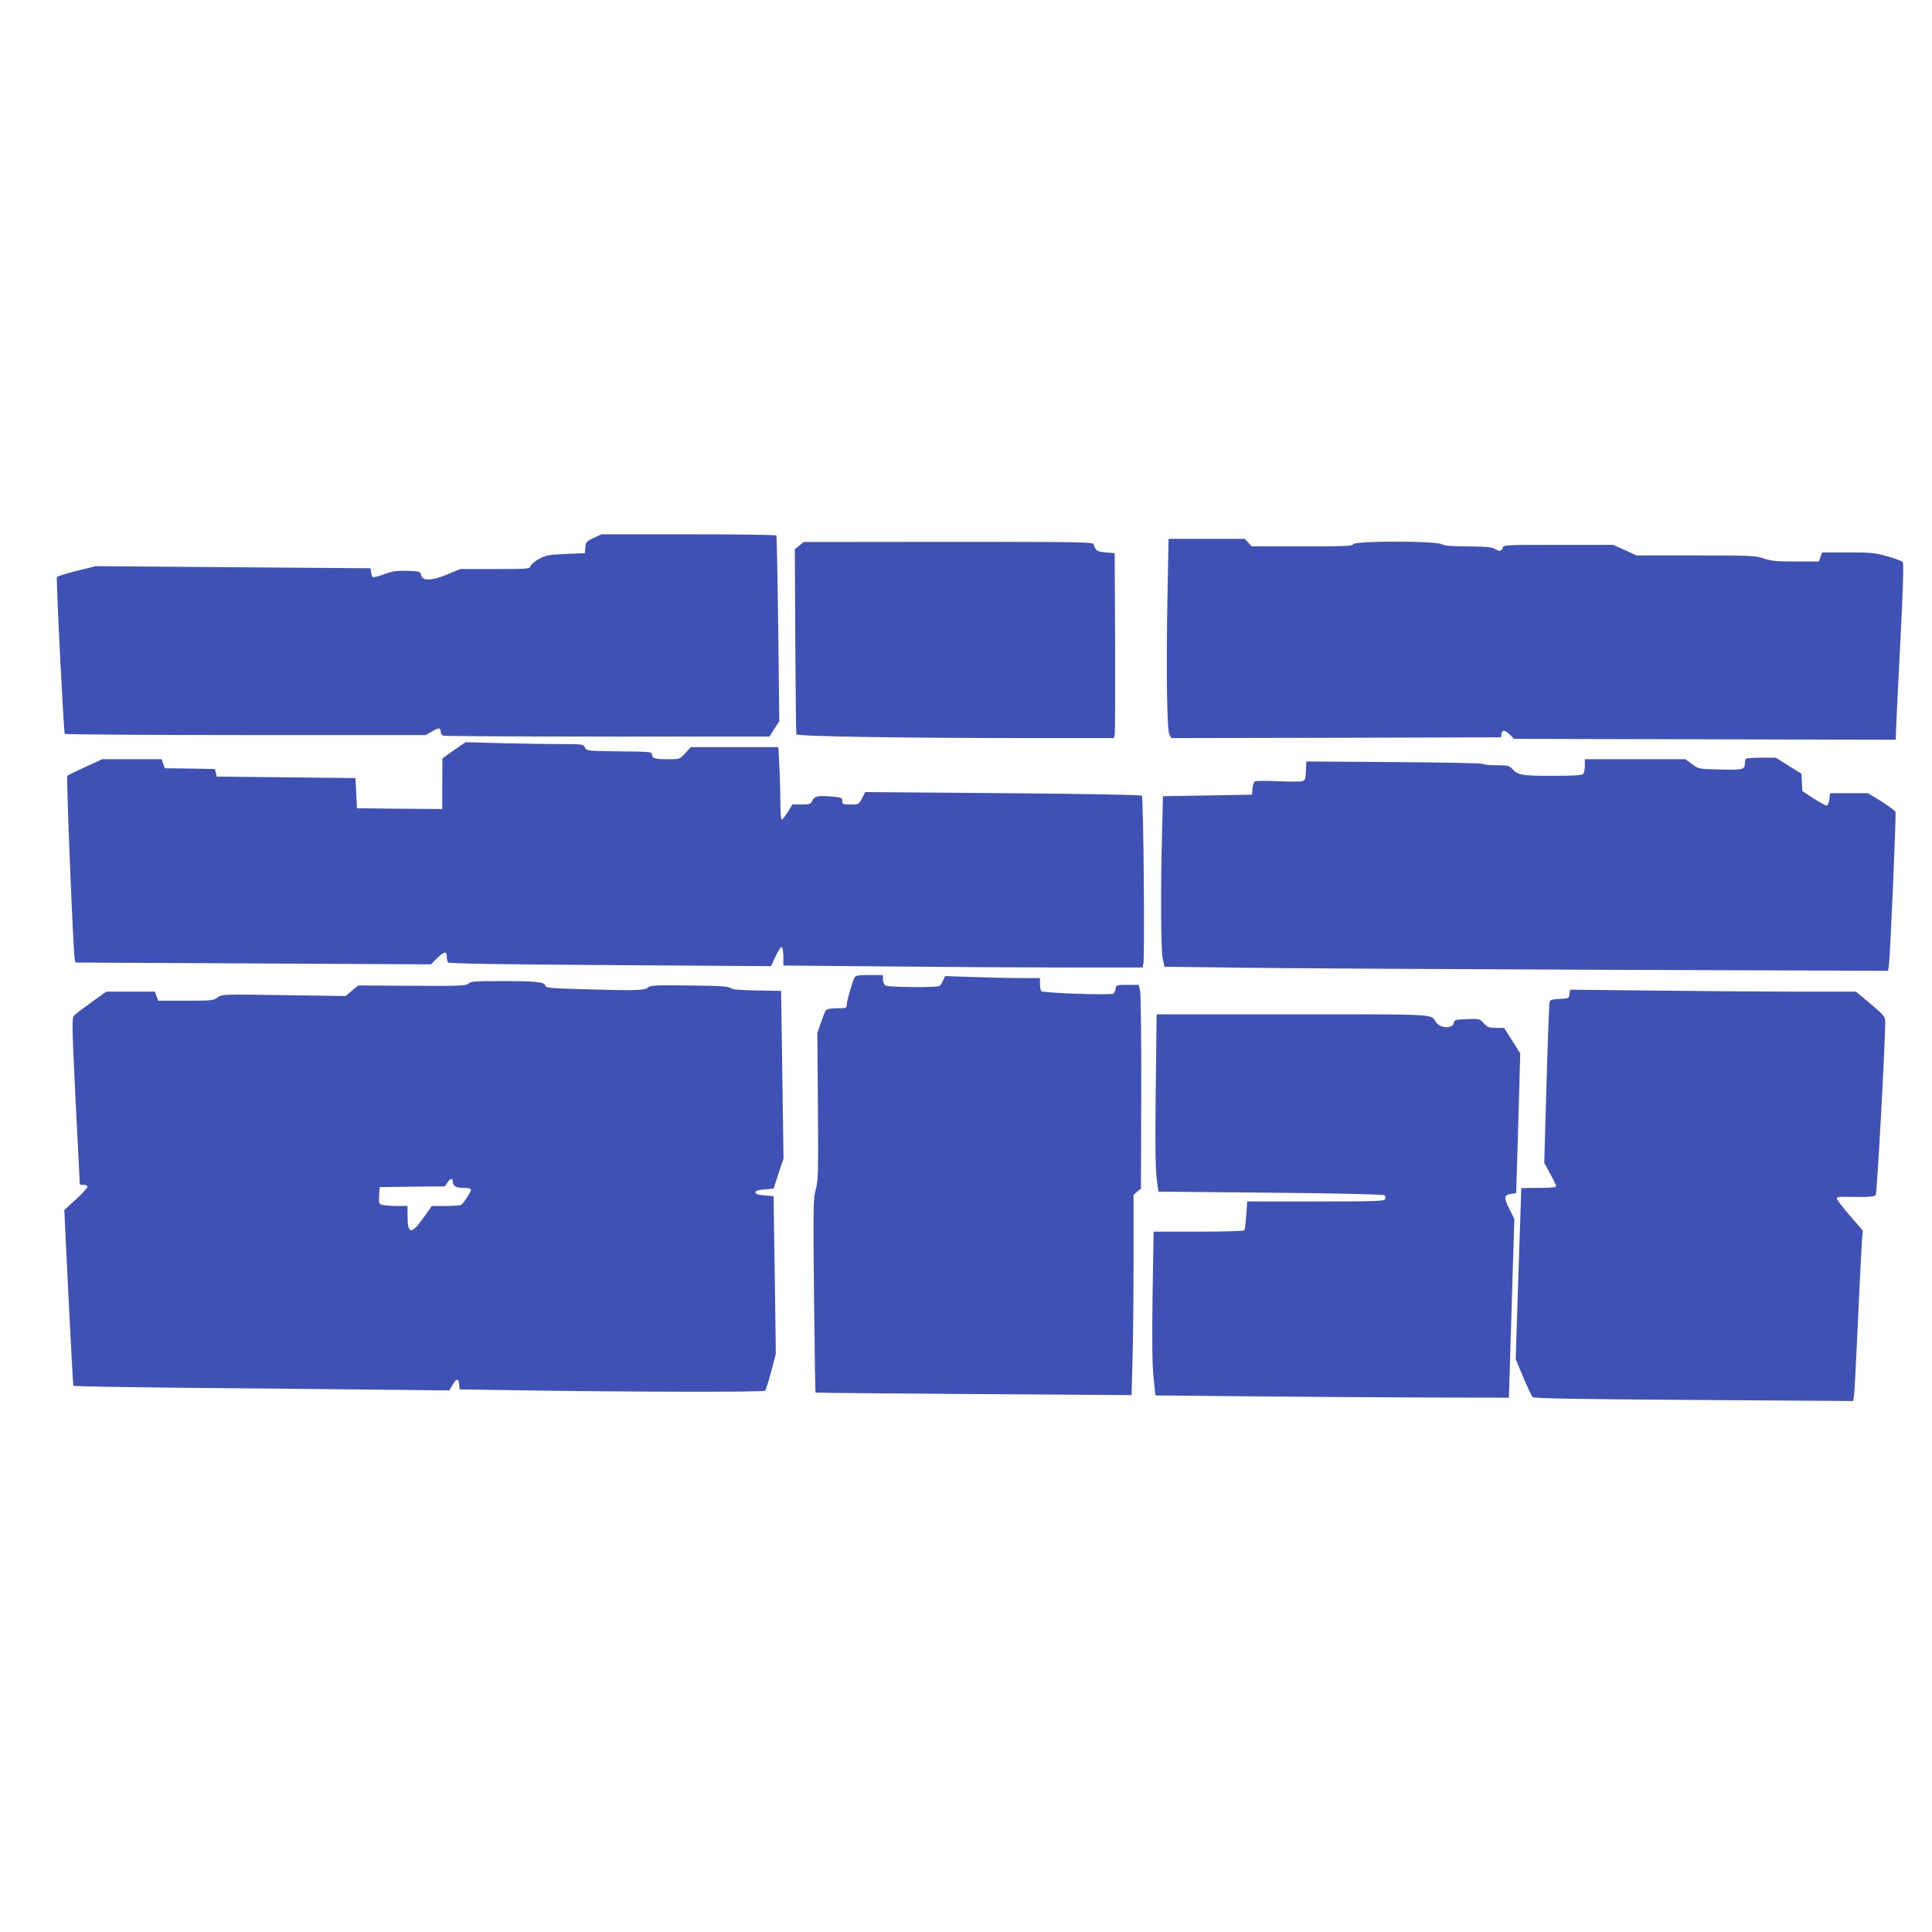
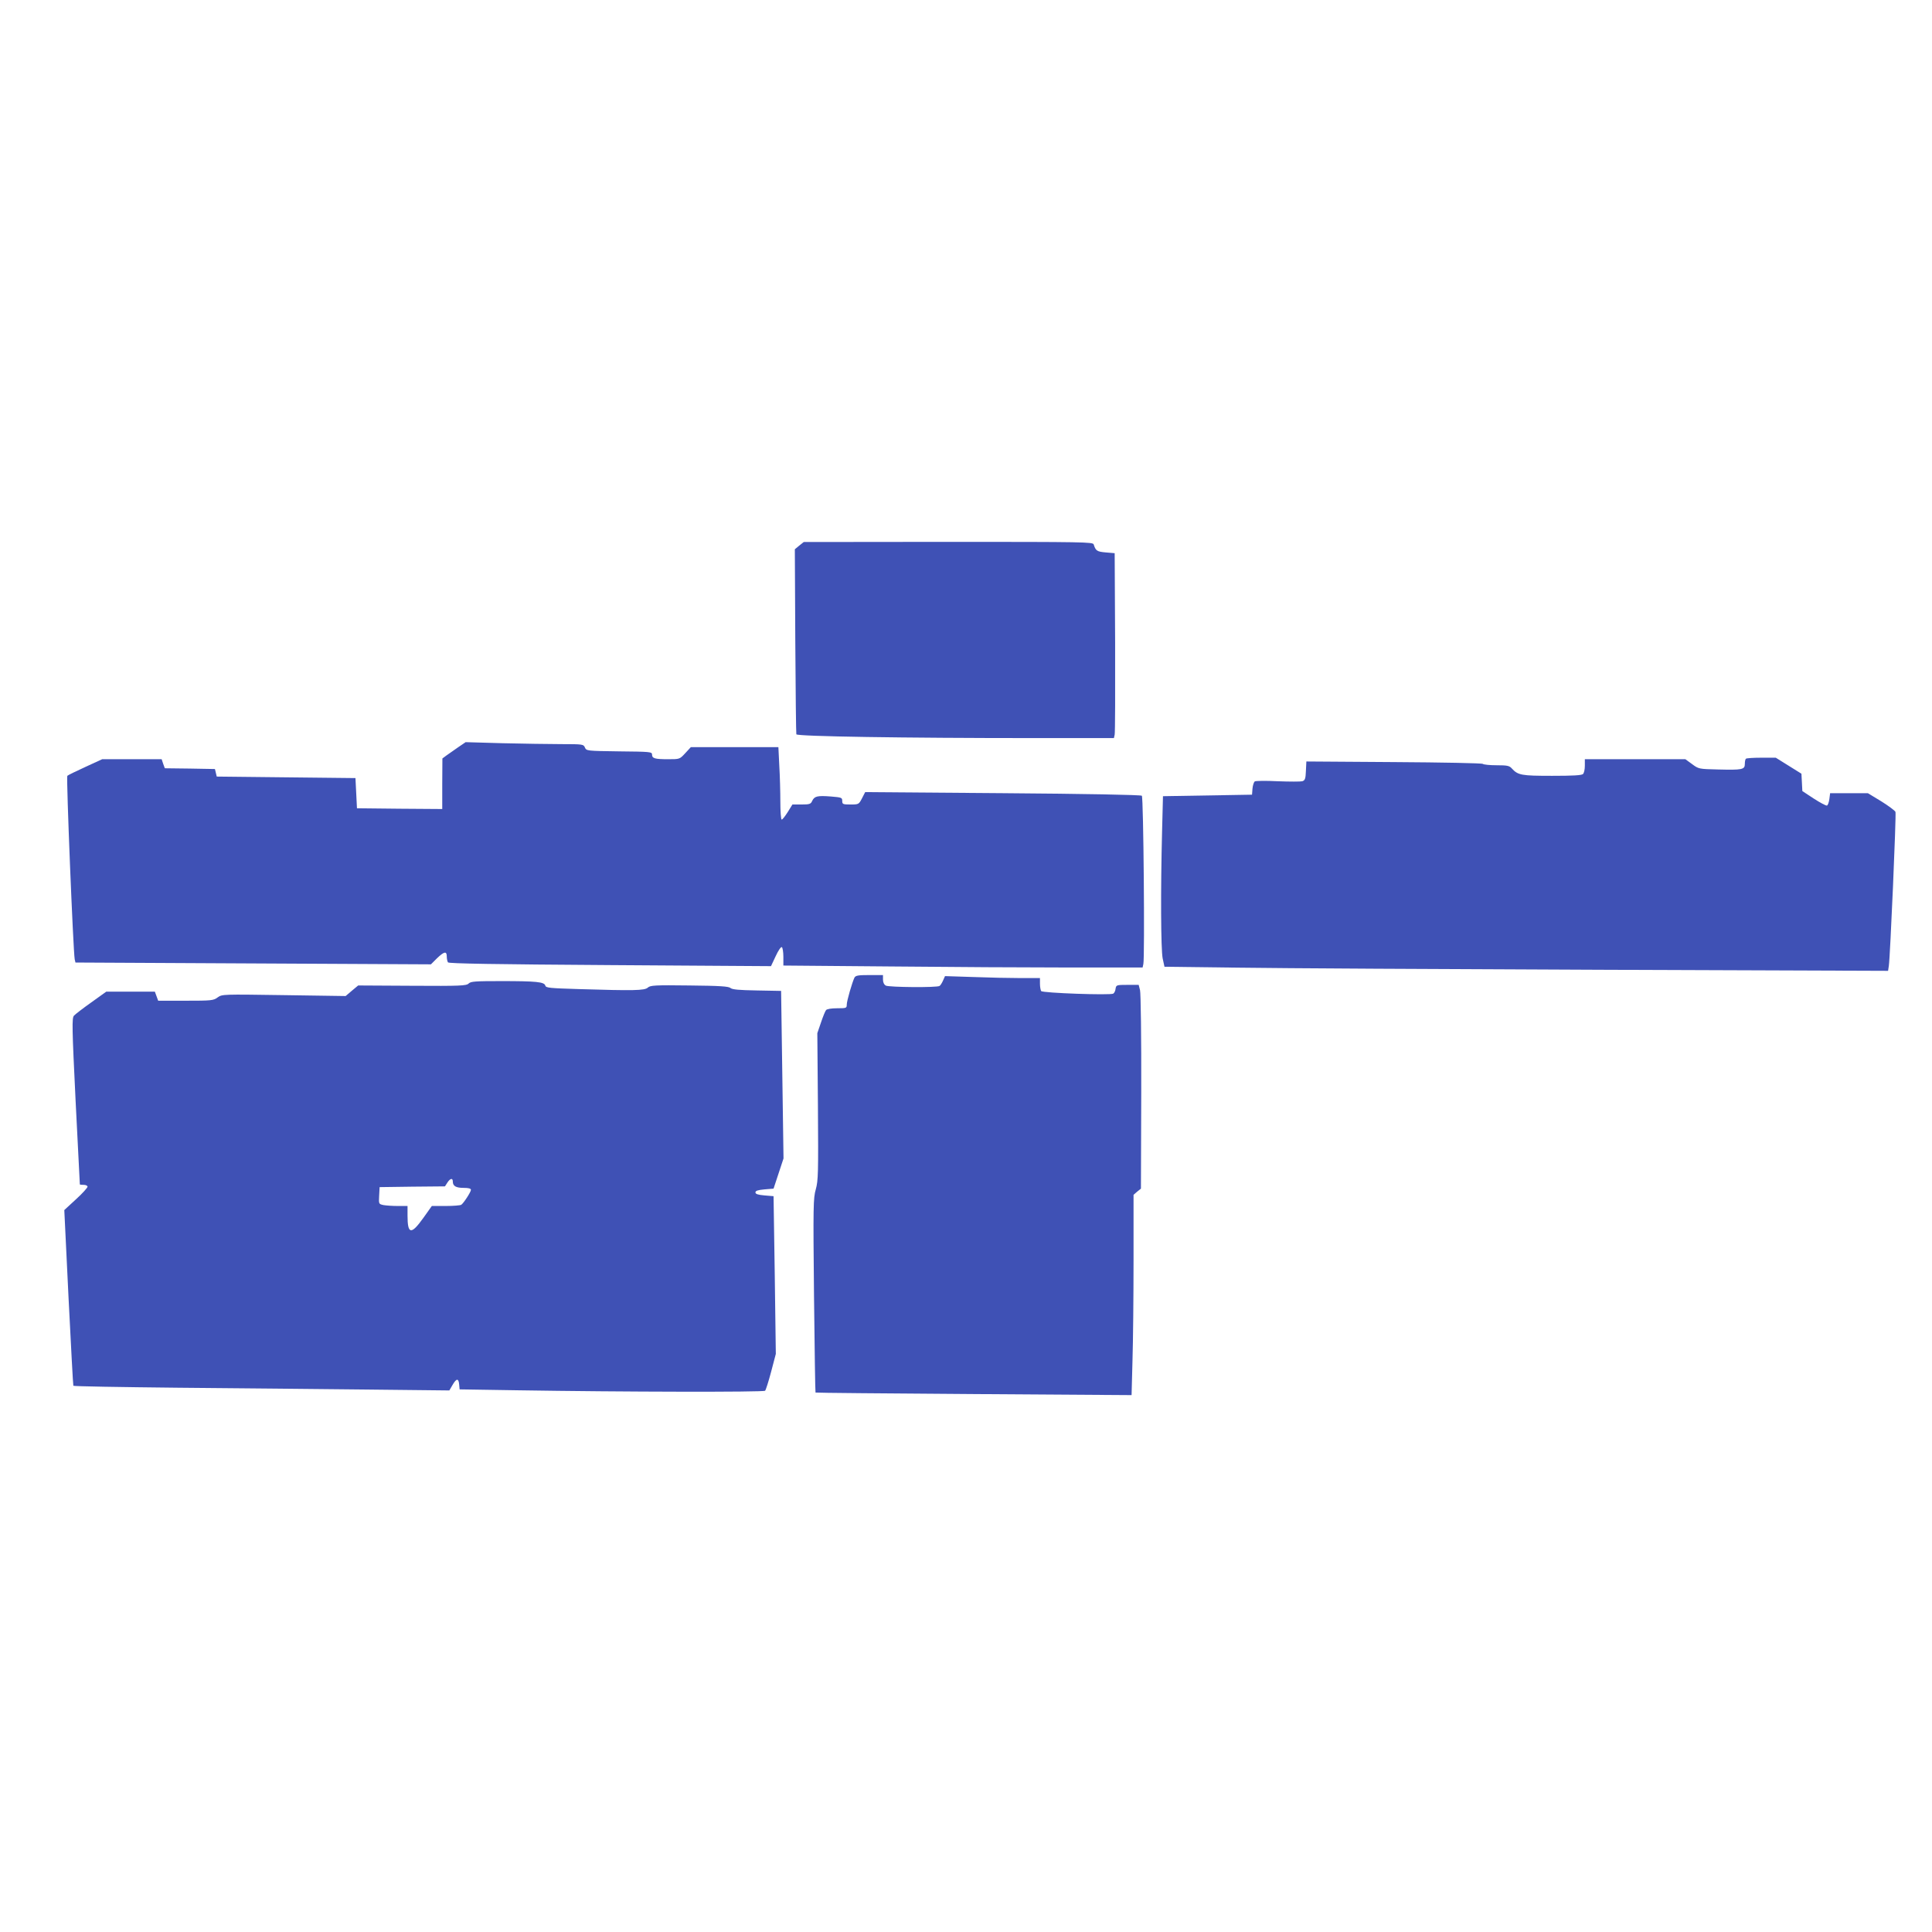
<svg xmlns="http://www.w3.org/2000/svg" version="1.0" width="1280pt" height="1280pt" viewBox="0 0 1280 1280" preserveAspectRatio="xMidYMid meet">
  <g transform="translate(0,1280) scale(0.1,-0.1)" fill="#3f51b5" stroke="none">
-     <path d="M3933 9236 c-48 -23 -52 -27 -55 -63 l-3 -38 -125 -5 c-111 -5 -131 -8 -177 -32 -28 -15 -54 -37 -58 -48 -6 -19 -14 -20 -236 -20 l-230 0 -86 -36 c-105 -43 -164 -44 -173 -4 -6 24 -9 25 -92 28 -72 2 -96 -1 -154 -23 -37 -14 -71 -22 -75 -18 -4 5 -9 19 -11 33 l-3 25 -910 7 -910 7 -127 -31 c-70 -18 -129 -36 -131 -42 -6 -19 45 -1031 52 -1038 4 -4 543 -8 1199 -8 l1193 0 43 25 c44 26 56 24 56 -6 0 -9 7 -20 16 -23 9 -3 499 -6 1089 -6 l1073 0 32 51 33 50 -7 612 c-4 336 -10 615 -12 619 -3 5 -265 8 -582 8 l-577 0 -52 -24z" />
-     <path d="M7735 8858 c-9 -504 -4 -896 13 -926 l13 -22 1092 2 1092 3 3 23 c4 29 20 28 55 -5 l28 -28 1265 -3 1264 -3 1 43 c0 24 13 286 28 583 20 385 24 543 17 552 -6 6 -51 23 -101 37 -80 23 -106 26 -261 26 l-172 0 -11 -30 -10 -30 -154 0 c-128 0 -164 3 -212 20 -54 19 -84 20 -450 20 l-393 0 -76 35 -77 35 -364 0 c-355 0 -364 0 -370 -20 -7 -23 -21 -25 -55 -5 -18 11 -64 14 -175 15 -111 1 -157 4 -175 15 -38 22 -575 22 -584 0 -5 -13 -52 -15 -339 -15 l-334 0 -23 25 -23 25 -253 0 -252 0 -7 -372z" />
    <path d="M5295 9185 l-29 -24 3 -607 c2 -334 5 -613 7 -619 6 -14 715 -25 1571 -25 l533 0 5 23 c3 12 4 288 3 612 l-3 590 -59 5 c-58 5 -67 11 -80 53 -5 16 -60 17 -963 17 l-958 -1 -30 -24z" />
    <path d="M3035 7849 c-27 -19 -62 -43 -77 -54 l-27 -20 -1 -168 0 -167 -282 2 -283 3 -5 100 -5 100 -460 5 -459 5 -6 25 -6 25 -166 3 -166 2 -11 30 -10 30 -197 0 -197 0 -111 -51 c-61 -28 -115 -54 -120 -59 -8 -8 39 -1162 49 -1216 l5 -21 1177 -6 1178 -6 40 40 c48 46 65 49 65 12 0 -16 4 -33 8 -39 5 -8 315 -13 1073 -18 l1067 -7 31 66 c17 37 35 64 41 60 5 -3 10 -32 10 -64 l0 -58 707 -6 c388 -4 924 -7 1189 -7 l484 0 5 23 c10 40 1 1105 -10 1115 -6 6 -375 13 -922 17 l-911 7 -21 -41 c-21 -40 -22 -41 -76 -41 -51 0 -55 2 -55 24 0 22 -5 23 -75 29 -90 7 -109 2 -124 -29 -9 -21 -17 -24 -71 -24 l-60 0 -31 -50 c-17 -27 -35 -50 -40 -50 -5 0 -9 53 -9 118 0 66 -3 174 -7 240 l-6 122 -290 0 -290 0 -37 -40 c-37 -40 -37 -40 -113 -40 -88 0 -107 5 -107 31 0 18 -13 19 -217 21 -215 3 -218 3 -228 26 -9 21 -14 22 -155 22 -80 0 -255 3 -390 6 l-245 7 -50 -34z" />
    <path d="M11567 7773 c-4 -3 -7 -19 -7 -34 0 -38 -17 -41 -177 -37 -127 3 -129 3 -173 36 l-44 32 -333 0 -333 0 0 -43 c0 -24 -5 -48 -12 -55 -9 -9 -68 -12 -205 -12 -204 0 -226 4 -267 49 -16 18 -30 21 -101 21 -44 0 -85 4 -91 9 -5 5 -269 10 -589 12 l-580 4 -3 -62 c-2 -53 -6 -63 -24 -69 -11 -3 -84 -3 -162 0 -78 4 -146 3 -153 -1 -6 -5 -13 -26 -15 -48 l-3 -40 -295 -5 -295 -5 -6 -235 c-10 -389 -8 -780 4 -840 l12 -55 490 -6 c270 -4 1348 -10 2397 -14 l1907 -7 5 33 c9 60 50 1004 44 1020 -3 8 -46 40 -94 70 l-89 54 -125 0 -125 0 -5 -39 c-3 -22 -10 -41 -16 -43 -6 -2 -45 19 -87 46 l-76 50 -3 58 -3 57 -85 53 -85 53 -96 0 c-53 0 -99 -3 -102 -7z" />
    <path d="M5661 6323 c-15 -31 -51 -154 -51 -179 0 -23 -3 -24 -64 -24 -39 0 -67 -5 -73 -12 -6 -7 -21 -44 -34 -83 l-24 -70 4 -485 c3 -442 2 -491 -14 -549 -17 -59 -18 -108 -12 -704 4 -352 8 -641 10 -643 1 -2 473 -6 1048 -10 l1046 -7 6 228 c4 126 7 424 7 664 l0 435 24 21 25 20 2 640 c1 361 -3 655 -8 675 l-9 35 -74 0 c-72 0 -75 -1 -79 -25 -1 -14 -8 -28 -15 -33 -18 -12 -470 4 -478 17 -4 6 -8 28 -8 49 l0 37 -127 0 c-71 0 -212 3 -315 7 l-187 6 -13 -29 c-7 -16 -17 -32 -23 -36 -16 -12 -334 -9 -356 2 -12 7 -19 21 -19 40 l0 30 -90 0 c-75 0 -91 -3 -99 -17z" />
    <path d="M3105 6284 c-15 -15 -54 -17 -374 -15 l-358 2 -42 -35 -41 -35 -409 6 c-407 6 -409 6 -439 -15 -28 -21 -42 -22 -212 -22 l-182 0 -11 30 -11 30 -161 0 -161 0 -99 -71 c-55 -39 -107 -79 -115 -88 -14 -16 -13 -75 11 -567 15 -302 28 -550 28 -551 1 -2 12 -3 26 -3 14 0 25 -6 25 -12 0 -7 -34 -45 -77 -84 l-77 -71 28 -579 c16 -318 30 -582 32 -585 2 -4 313 -9 691 -13 379 -3 938 -9 1244 -12 l556 -6 21 36 c26 45 40 46 44 4 l3 -33 385 -6 c688 -11 1630 -13 1639 -3 5 5 23 62 40 126 l31 118 -7 522 -8 523 -60 5 c-44 4 -60 9 -60 20 0 11 16 16 60 20 l60 5 33 100 33 100 -8 555 -8 555 -160 3 c-119 2 -163 6 -175 16 -12 11 -69 15 -272 17 -230 3 -259 1 -276 -14 -21 -20 -94 -21 -456 -10 -195 6 -219 8 -223 23 -7 25 -61 30 -294 30 -170 0 -200 -2 -214 -16z m-105 -1312 c0 -30 21 -42 72 -42 32 0 48 -4 48 -13 0 -14 -48 -88 -64 -99 -6 -4 -52 -8 -103 -8 l-92 0 -57 -80 c-80 -112 -104 -108 -104 16 l0 64 -64 0 c-35 0 -78 3 -95 6 -32 7 -32 7 -29 63 l3 56 216 3 217 2 16 25 c19 29 36 32 36 7z" />
-     <path d="M10398 6214 c-3 -28 -5 -29 -65 -32 -56 -3 -63 -6 -67 -25 -3 -12 -12 -256 -20 -541 l-15 -520 39 -72 c22 -39 40 -77 40 -83 0 -7 -36 -11 -115 -11 -63 0 -115 -1 -116 -2 0 -2 -9 -257 -19 -568 l-18 -565 50 -120 c28 -66 56 -125 62 -131 8 -9 293 -14 1068 -19 l1056 -7 6 43 c3 24 15 249 26 499 11 250 23 485 26 521 l6 66 -86 99 c-47 55 -86 105 -86 112 0 14 -4 14 136 12 81 -1 113 2 121 12 9 11 64 1018 63 1149 0 33 -8 43 -97 118 l-97 81 -370 0 c-204 0 -631 3 -948 7 l-576 6 -4 -29z" />
-     <path d="M7657 5583 c-4 -359 -2 -523 6 -588 l12 -90 744 -7 c459 -4 748 -11 754 -17 5 -5 7 -17 4 -25 -6 -14 -57 -16 -460 -16 l-454 0 -6 -91 c-4 -50 -9 -95 -13 -100 -3 -5 -134 -9 -303 -9 l-298 0 -7 -427 c-4 -311 -2 -459 7 -543 l12 -115 625 -6 c344 -3 871 -7 1171 -8 l546 -1 6 208 c4 114 12 380 18 592 l12 385 -32 63 c-39 77 -37 95 9 102 l35 5 14 463 13 463 -53 84 -54 85 -53 0 c-46 0 -57 4 -81 30 -27 30 -29 31 -112 28 -77 -3 -84 -5 -87 -24 -6 -42 -93 -38 -119 5 -34 54 18 51 -948 51 l-902 0 -6 -497z" />
  </g>
</svg>